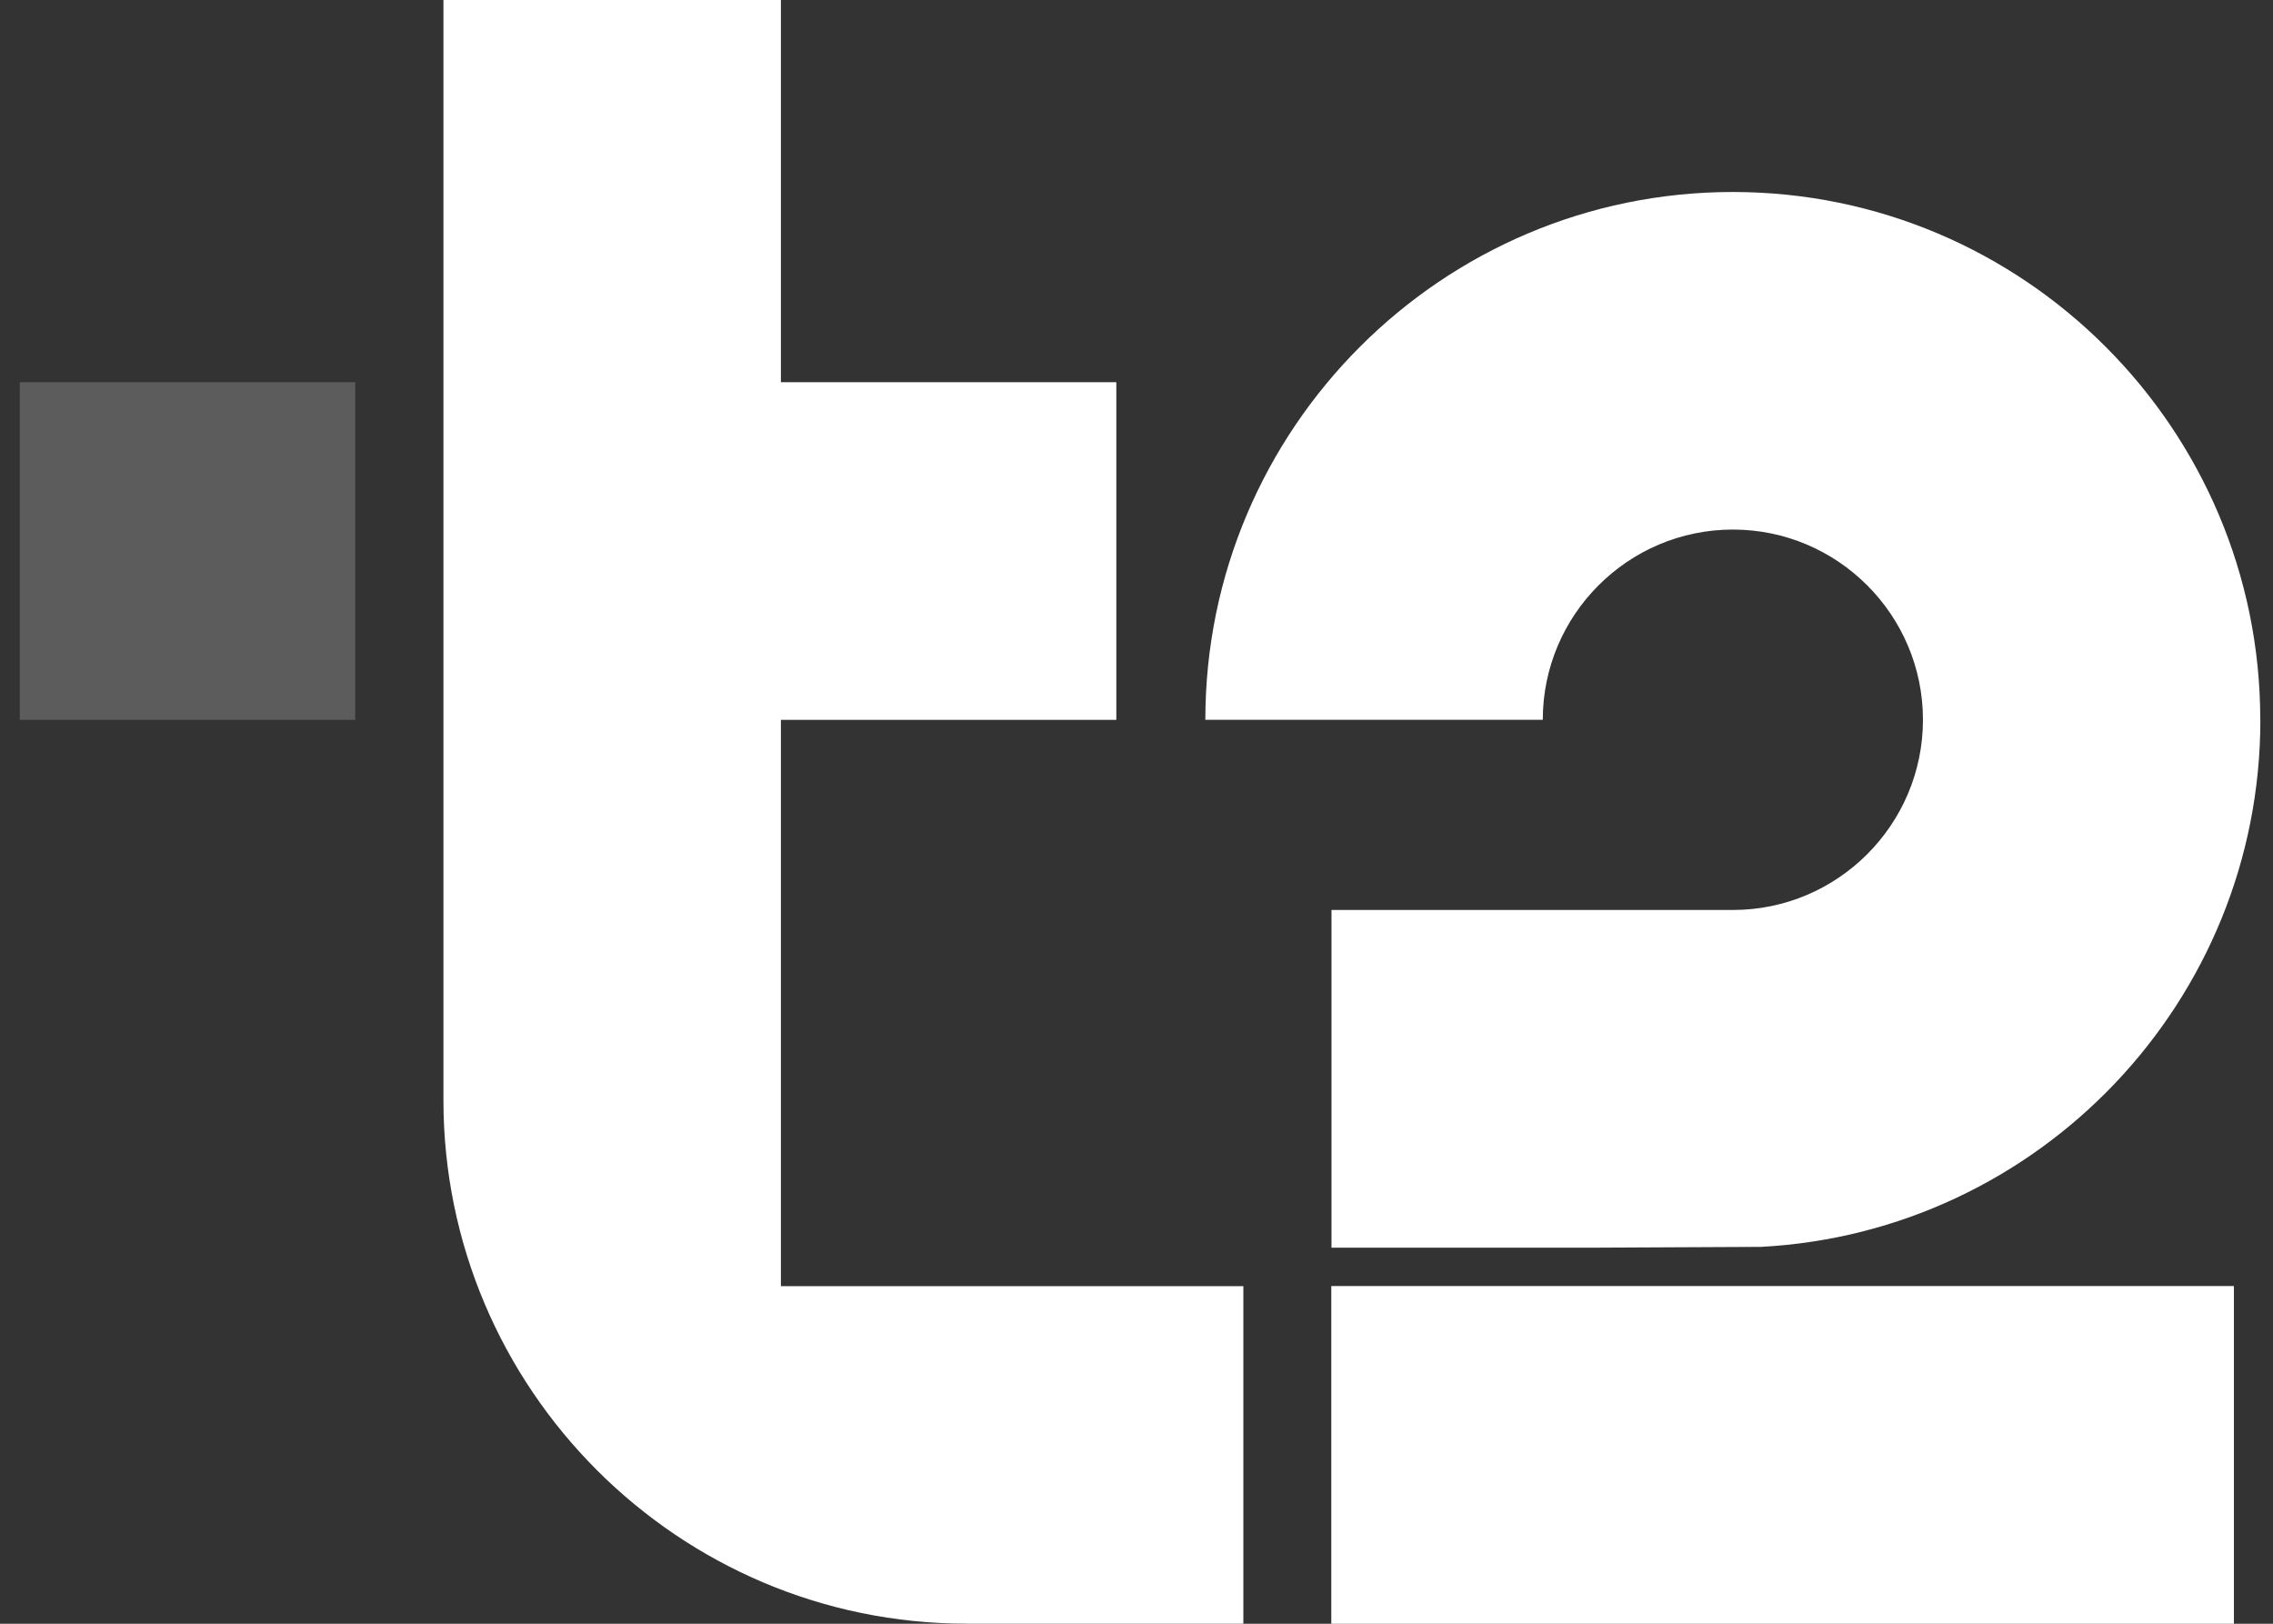
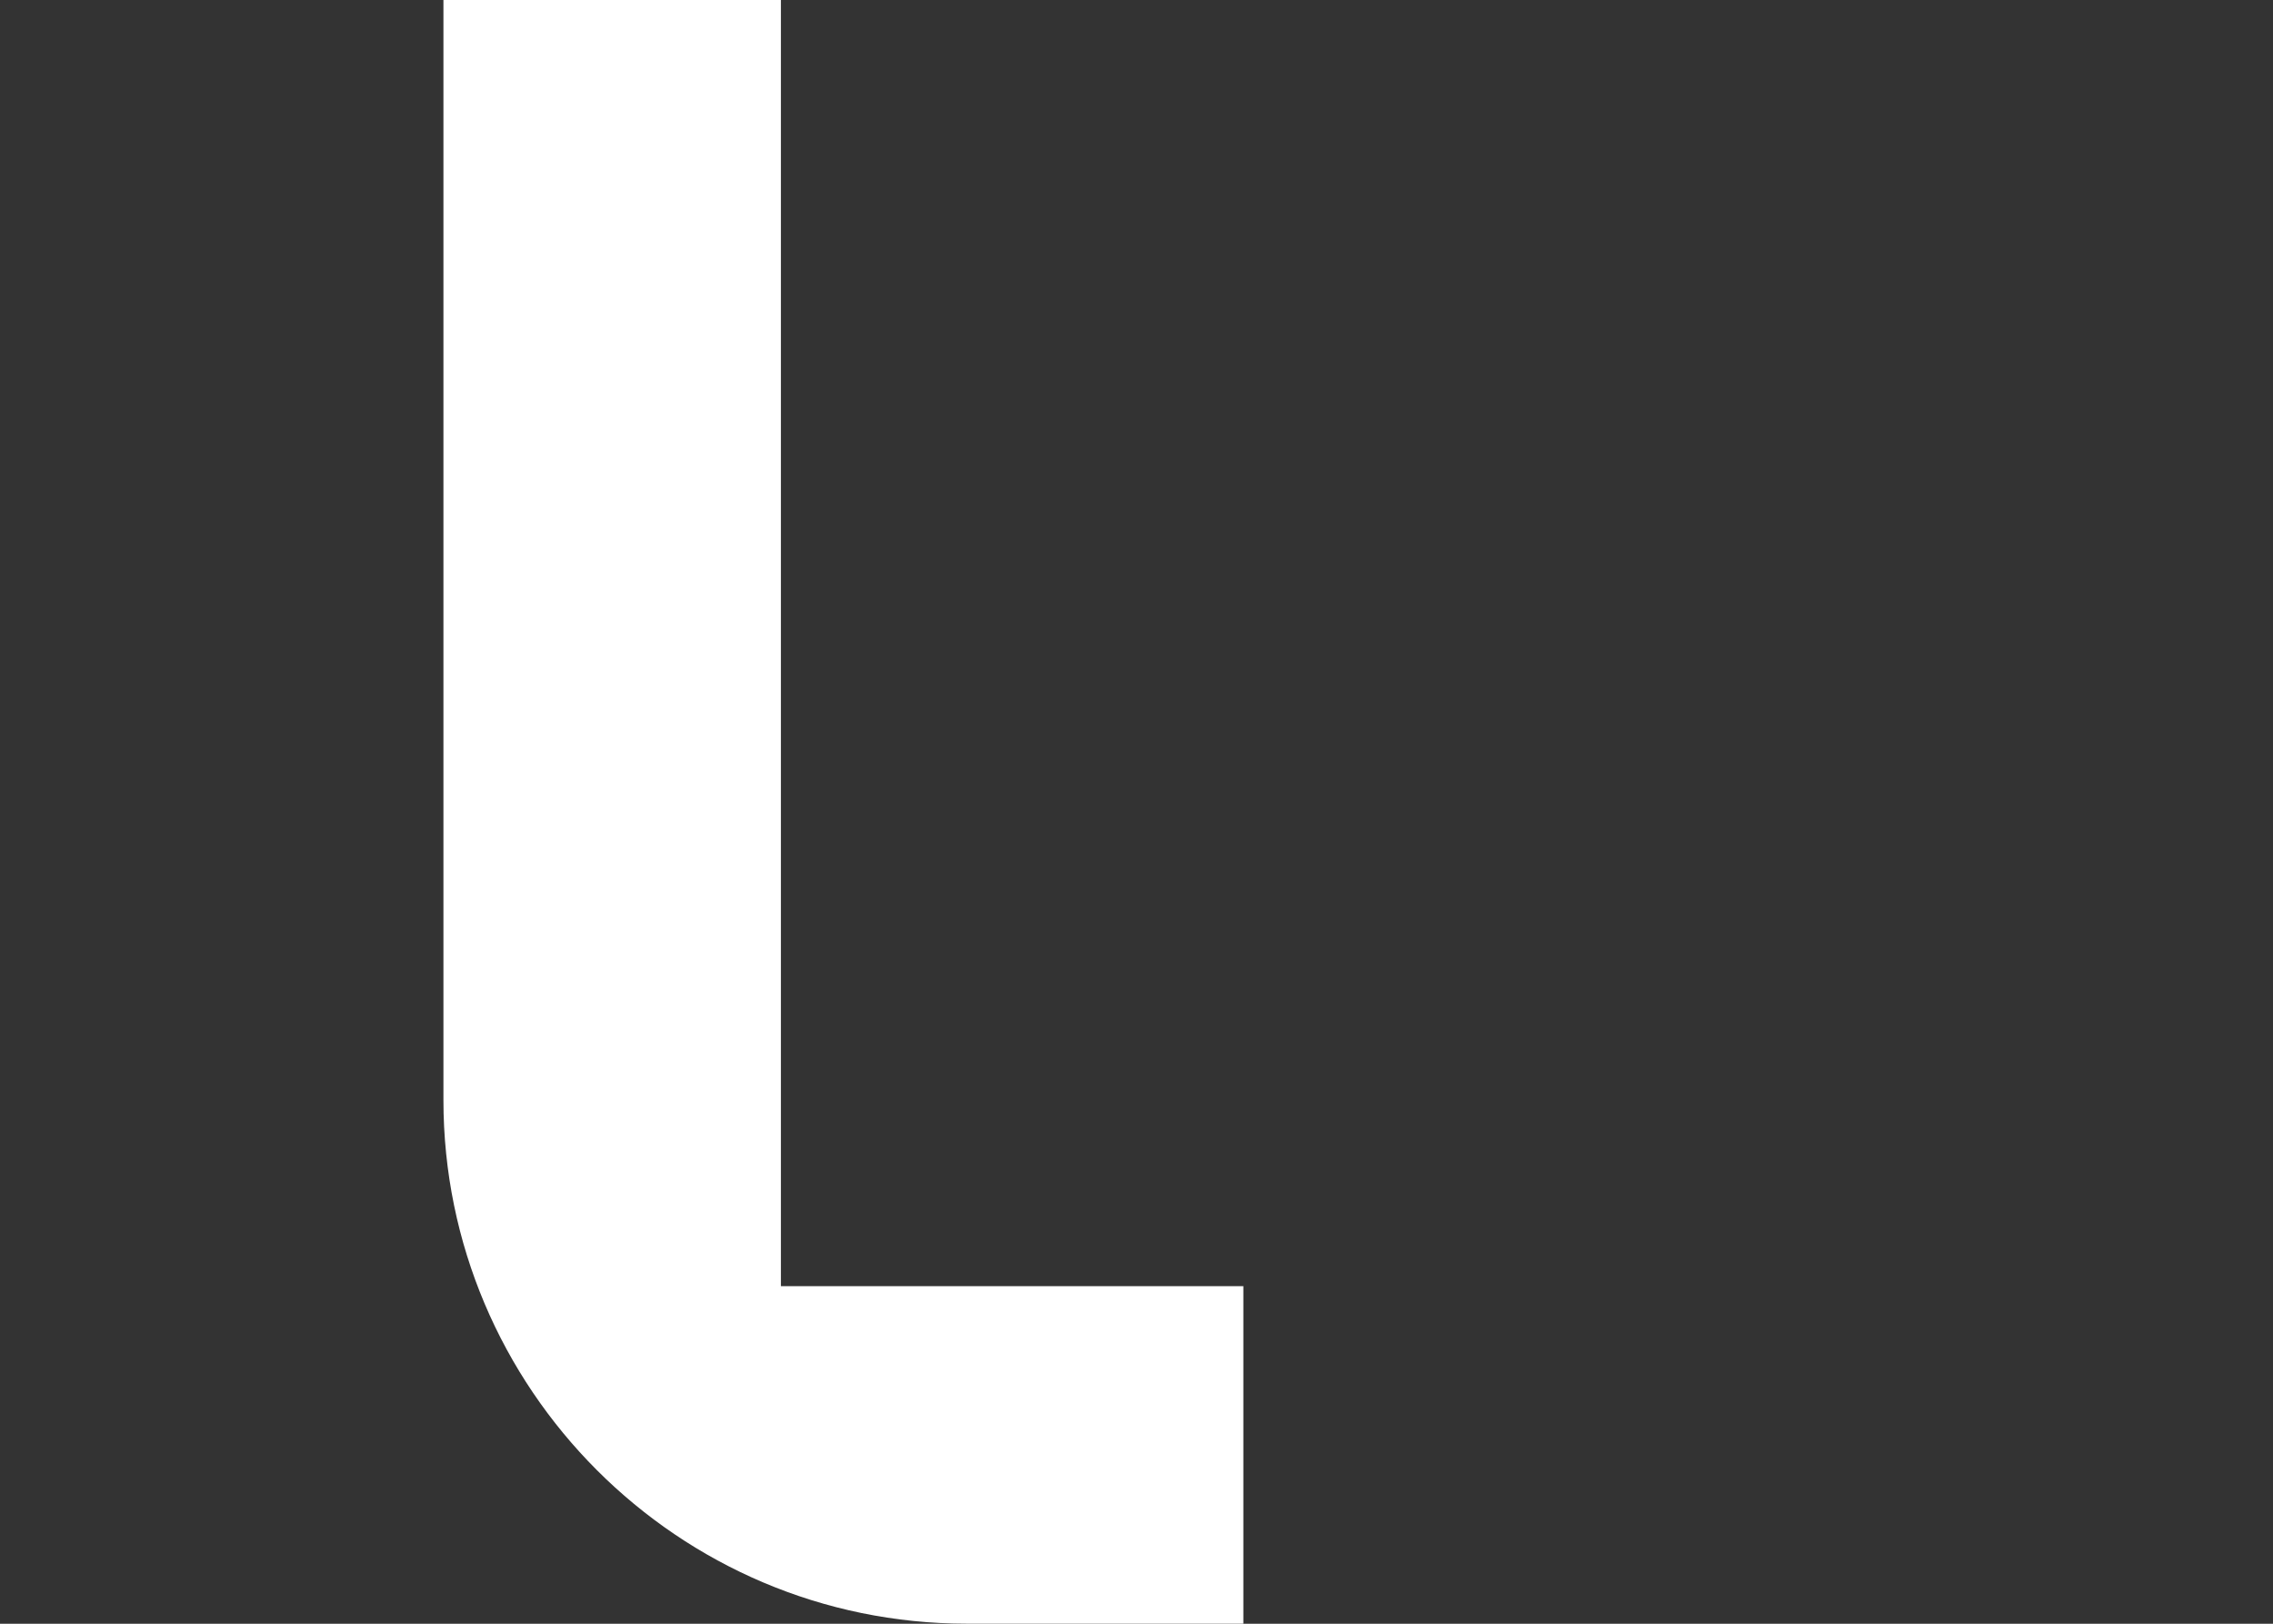
<svg xmlns="http://www.w3.org/2000/svg" width="70" height="50" viewBox="0 0 70 50" fill="none">
  <rect x="0" y="0" width="70" height="50" fill="#333333" stroke="none" />
-   <path d="M10.94 11.769H0.609V22.167H10.94V11.769Z" fill="white" fill-opacity="0.2" />
-   <path d="M24.049 39.605V33.91C24.049 33.898 24.049 33.886 24.049 33.874V22.167H34.379V11.769H24.049V0H13.656V33.874C13.656 42.764 20.886 49.998 29.772 49.998H38.291V39.605H24.049Z" fill="white" />
-   <path d="M68.796 39.602H40.999V50H68.796V39.602Z" fill="white" />
-   <path d="M69.608 22.164C69.608 13.202 62.322 5.912 53.364 5.912C44.406 5.912 37.12 13.202 37.12 22.164H47.512C47.512 18.935 50.139 16.307 53.366 16.307C56.594 16.307 59.22 18.935 59.22 22.164C59.22 25.393 56.594 28.021 53.366 28.021H41.005V38.419H49.226L54.234 38.395C62.789 37.942 69.611 30.838 69.611 22.166L69.608 22.164Z" fill="white" />
+   <path d="M24.049 39.605V33.91C24.049 33.898 24.049 33.886 24.049 33.874V22.167H34.379H24.049V0H13.656V33.874C13.656 42.764 20.886 49.998 29.772 49.998H38.291V39.605H24.049Z" fill="white" />
</svg>